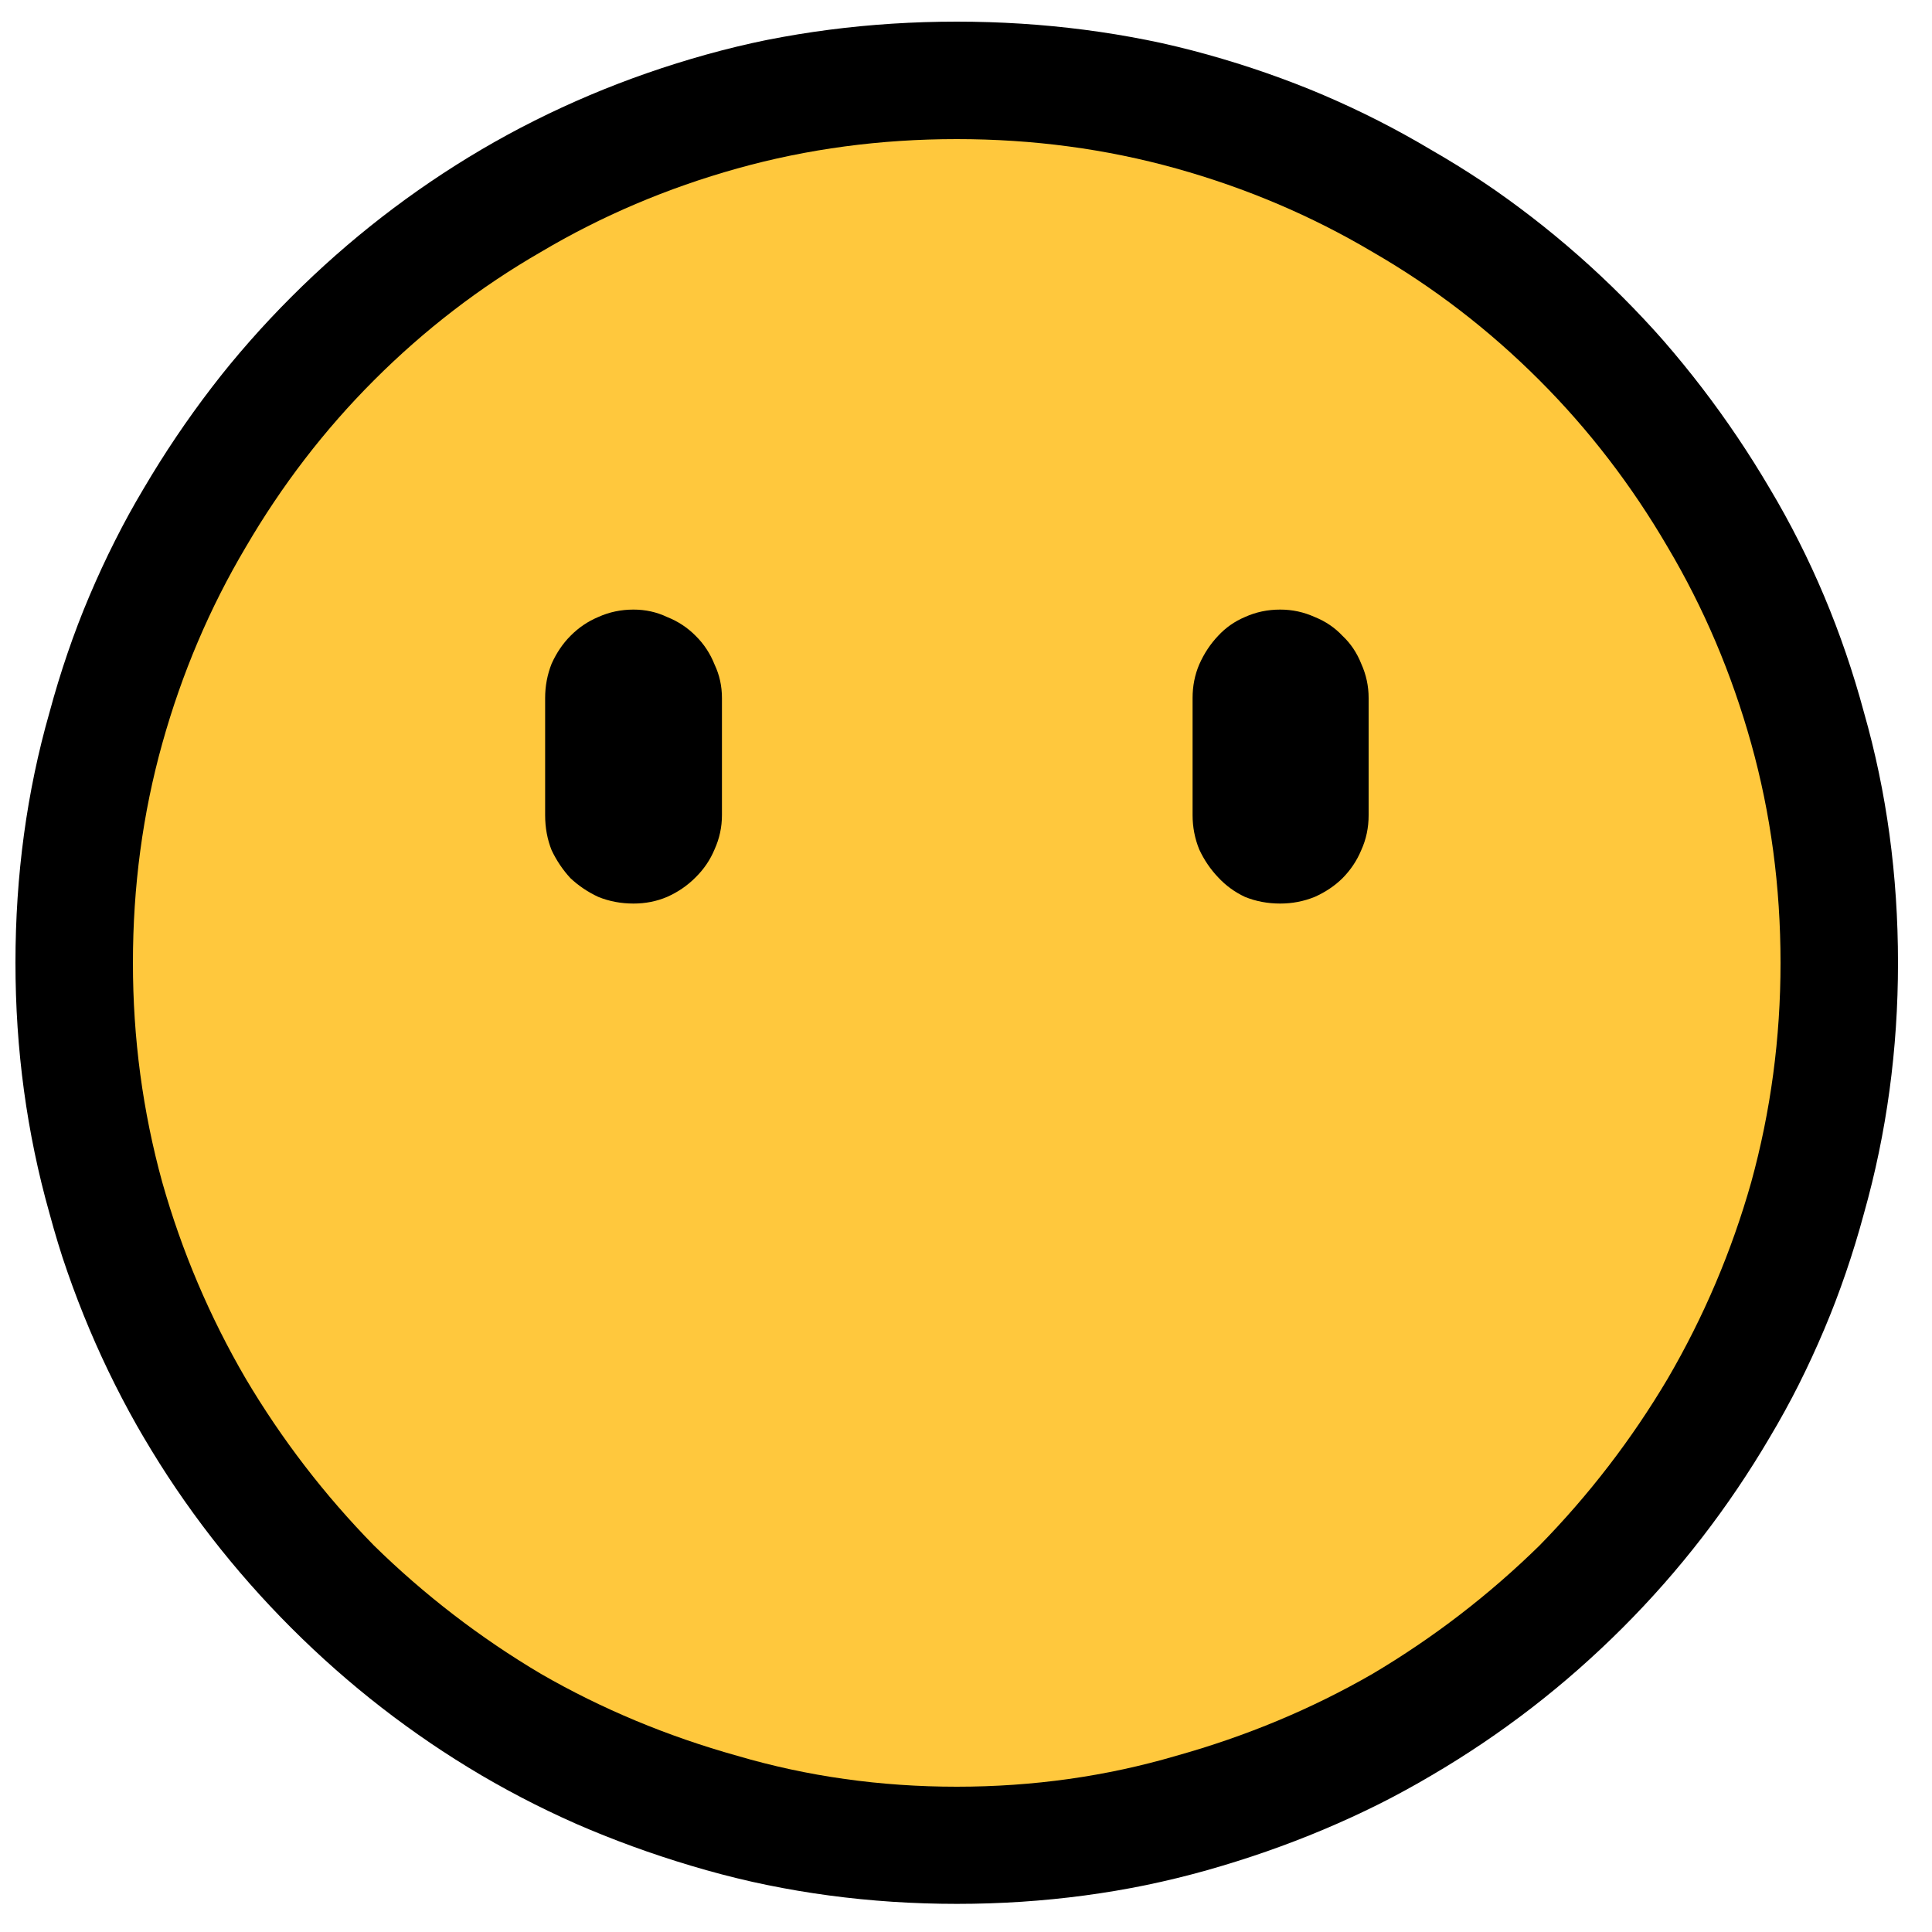
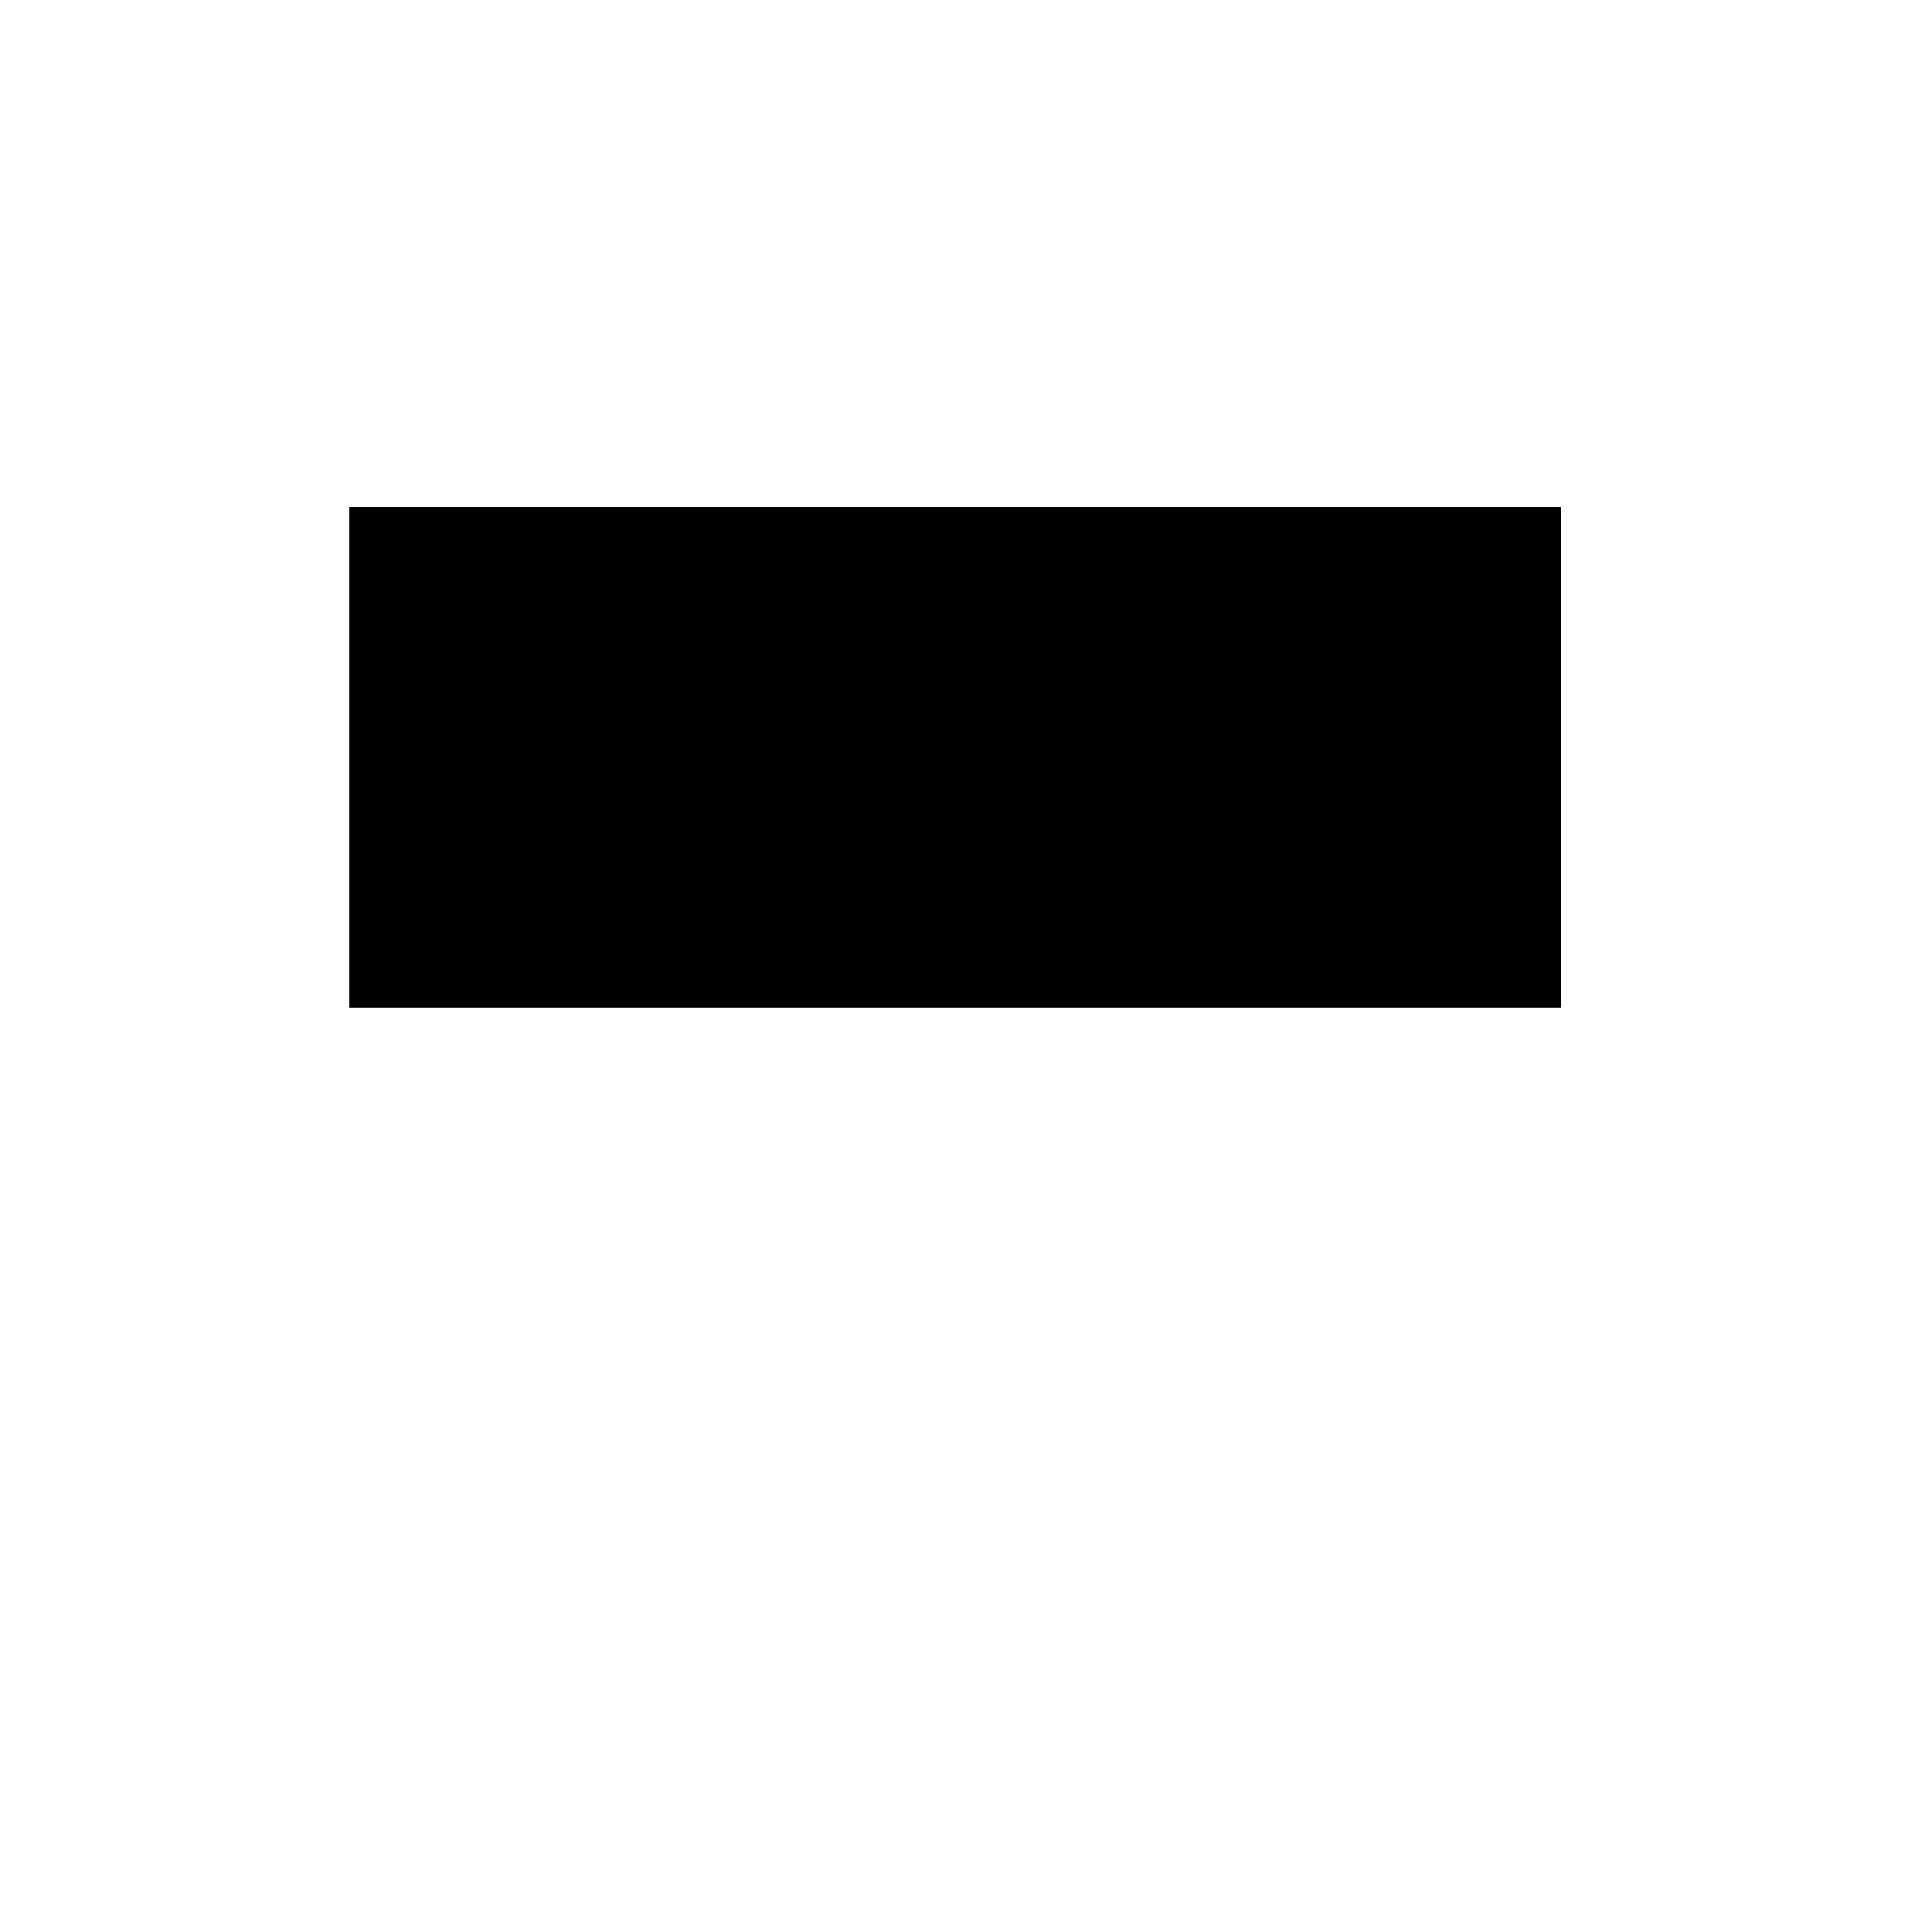
<svg xmlns="http://www.w3.org/2000/svg" version="1.2" viewBox="0 0 125 125" width="125" height="125">
  <title>favicon</title>
  <defs>
    <clipPath clipPathUnits="userSpaceOnUse" id="cp1">
      <path d="m122.82 62.27q0 8.42-2.17 16.21-2.17 7.78-6.15 14.56-3.97 6.73-9.53 12.29-5.56 5.56-12.34 9.53-6.73 3.98-14.51 6.15-7.79 2.17-16.21 2.17-8.42 0-16.21-2.17-7.78-2.17-14.56-6.15-6.73-3.97-12.29-9.53-5.56-5.56-9.53-12.29-3.98-6.78-6.15-14.56-2.17-7.79-2.17-16.21 0-8.42 2.17-16.21 2.17-7.78 6.15-14.51 3.97-6.78 9.53-12.34 5.56-5.56 12.29-9.53 6.78-3.98 14.56-6.15 7.79-2.17 16.21-2.17 8.42 0 16.21 2.17 7.78 2.17 14.51 6.15 6.78 3.97 12.34 9.53 5.56 5.56 9.53 12.34 3.98 6.73 6.15 14.51 2.17 7.79 2.17 16.21zm-84.11-22.35q-1.01 0.42-1.8 1.22-0.74 0.74-1.22 1.8-0.42 1.06-0.42 2.22v7.58q0 1.22 0.42 2.27 0.48 1.01 1.22 1.81 0.79 0.74 1.8 1.21 1.06 0.43 2.28 0.43 1.16 0 2.17-0.43 1.06-0.47 1.85-1.27 0.8-0.79 1.22-1.8 0.48-1.06 0.48-2.22v-7.58q0-1.16-0.48-2.17-0.42-1.06-1.22-1.85-0.79-0.8-1.85-1.22-1.01-0.48-2.17-0.48-1.22 0-2.28 0.48zm41.84 0q-1 0.42-1.74 1.22-0.75 0.79-1.22 1.85-0.43 1.01-0.43 2.17v7.58q0 1.16 0.43 2.22 0.47 1.01 1.22 1.8 0.74 0.8 1.74 1.27 1.06 0.43 2.28 0.43 1.17 0 2.23-0.43 1.05-0.47 1.8-1.21 0.79-0.8 1.21-1.81 0.48-1.05 0.48-2.27v-7.58q0-1.16-0.48-2.22-0.42-1.06-1.21-1.8-0.75-0.8-1.8-1.22-1.06-0.48-2.23-0.48-1.22 0-2.28 0.48z" />
    </clipPath>
  </defs>
  <style>
		.s0 { fill: #000000 } 
		.s1 { fill: #ffc83d } 
	</style>
  <path id="Forma 1" fill-rule="evenodd" class="s0" d="m101 32.8v32.4h-78.4v-32.4z" />
  <g clip-path="url(#cp1)">
-     <path id="1F636" fill-rule="evenodd" class="s0" d="m122.8 62.3q0 8.4-2.2 16.2-2.1 7.8-6.1 14.5-4 6.8-9.5 12.3-5.6 5.6-12.4 9.6-6.7 3.9-14.5 6.1-7.8 2.2-16.2 2.2-8.4 0-16.2-2.2-7.8-2.2-14.6-6.1-6.7-4-12.3-9.6-5.5-5.5-9.5-12.3-4-6.7-6.1-14.5-2.2-7.8-2.2-16.2 0-8.5 2.2-16.2 2.1-7.8 6.1-14.5 4-6.8 9.5-12.4 5.6-5.6 12.3-9.5 6.8-4 14.6-6.2 7.8-2.1 16.2-2.1 8.4 0 16.2 2.1 7.8 2.2 14.5 6.2 6.8 3.9 12.4 9.5 5.5 5.6 9.5 12.4 4 6.7 6.1 14.5 2.2 7.7 2.2 16.2zm-84.1-22.4q-1 0.4-1.8 1.2-0.7 0.8-1.2 1.8-0.4 1.1-0.4 2.3v7.5q0 1.3 0.4 2.3 0.5 1 1.2 1.8 0.8 0.8 1.8 1.2 1.1 0.5 2.3 0.5 1.2 0 2.2-0.5 1-0.4 1.8-1.2 0.8-0.8 1.2-1.8 0.5-1.1 0.5-2.3v-7.5q0-1.2-0.5-2.2-0.4-1.1-1.2-1.9-0.8-0.8-1.8-1.2-1-0.5-2.2-0.5-1.2 0-2.3 0.5zm41.9 0q-1.1 0.4-1.8 1.2-0.7 0.8-1.2 1.9-0.4 1-0.4 2.2v7.5q0 1.2 0.4 2.3 0.5 1 1.2 1.8 0.7 0.8 1.8 1.2 1 0.5 2.2 0.5 1.2 0 2.3-0.5 1-0.4 1.8-1.2 0.8-0.8 1.2-1.8 0.5-1 0.5-2.3v-7.5q0-1.2-0.5-2.3-0.4-1-1.2-1.8-0.8-0.8-1.8-1.2-1.1-0.5-2.3-0.5-1.2 0-2.2 0.5z" />
-     <path id="1F636" class="s1" d="m115.2 62.3q0 7.3-1.9 14.2-1.9 6.7-5.4 12.7-3.5 5.9-8.3 10.8-4.9 4.8-10.8 8.3-5.9 3.4-12.7 5.3-6.8 2-14.2 2-7.4 0-14.2-2-6.8-1.9-12.7-5.3-5.9-3.5-10.8-8.3-4.8-4.9-8.3-10.8-3.5-6-5.4-12.7-1.9-6.9-1.9-14.2 0-7.4 1.9-14.2 1.9-6.8 5.4-12.7 3.5-6 8.3-10.8 4.9-4.9 10.8-8.3 5.9-3.5 12.7-5.4 6.8-1.9 14.2-1.9 7.4 0 14.2 1.9 6.8 1.9 12.7 5.4 5.9 3.4 10.8 8.3 4.8 4.8 8.3 10.8 3.5 5.9 5.4 12.7 1.9 6.8 1.9 14.2z" />
-   </g>
+     </g>
</svg>